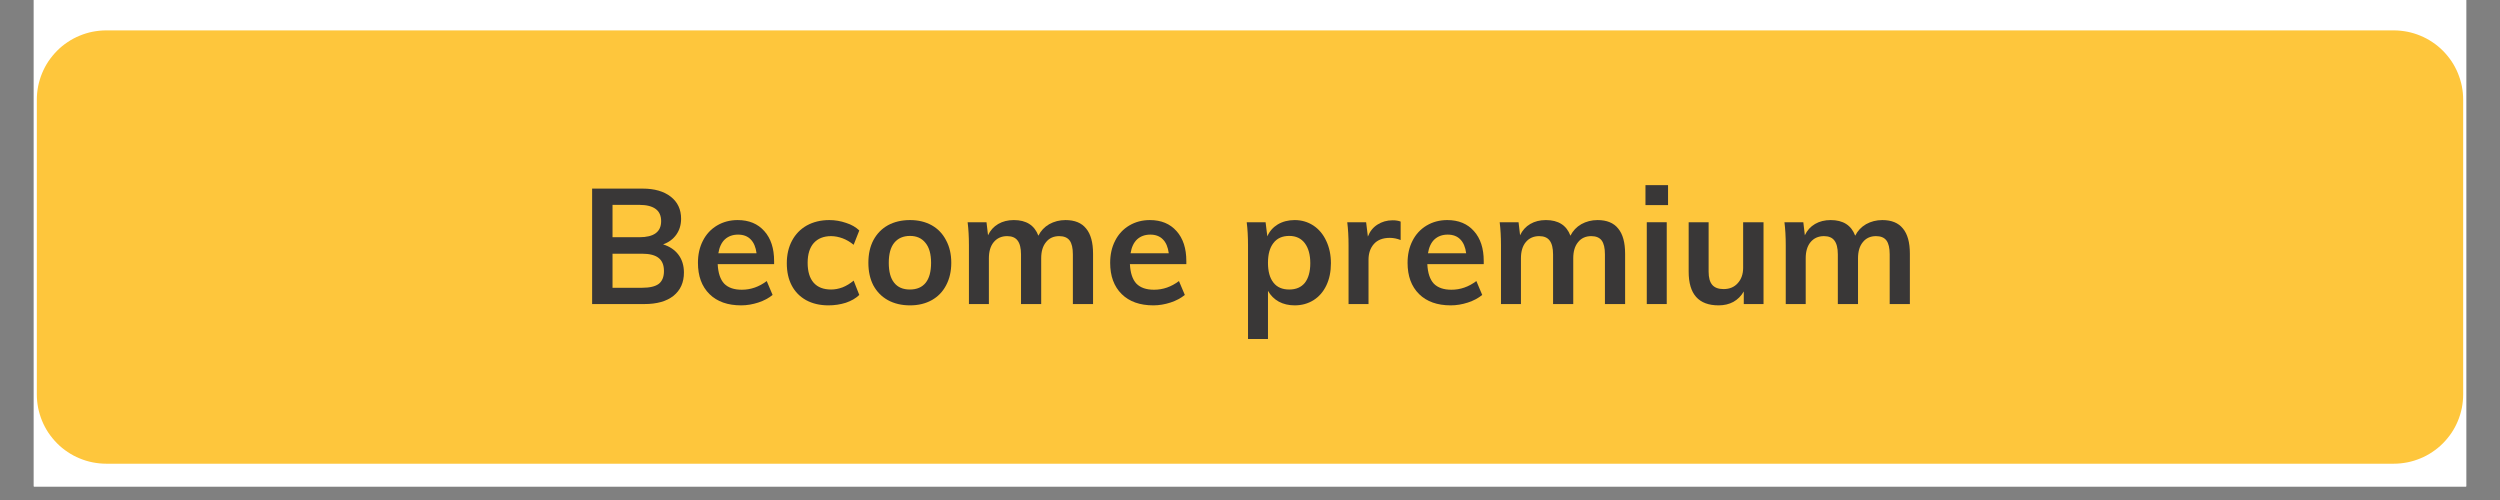
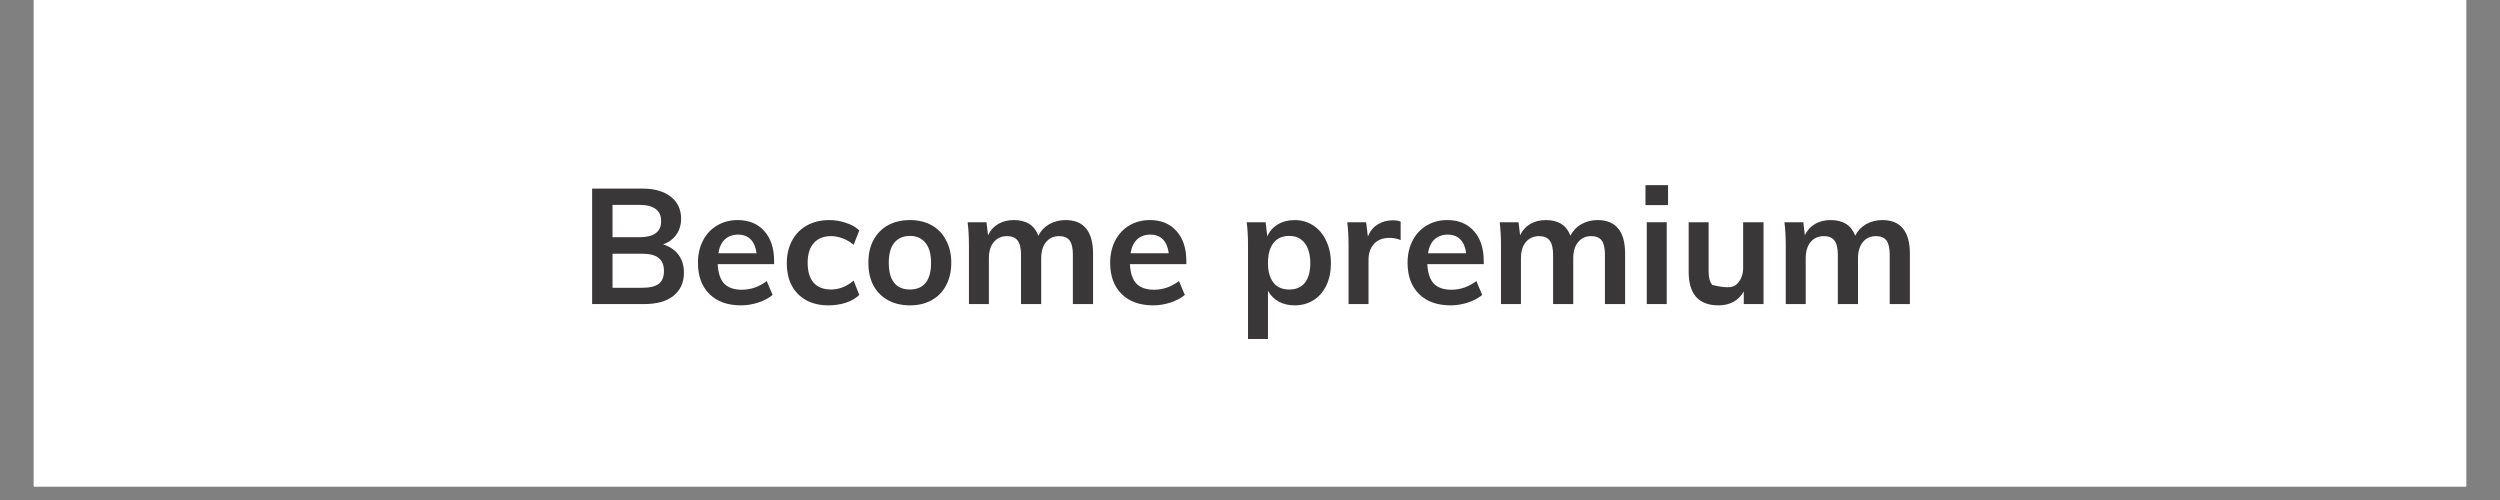
<svg xmlns="http://www.w3.org/2000/svg" width="240" zoomAndPan="magnify" viewBox="0 0 180 36" height="48" preserveAspectRatio="xMidYMid meet" version="1.0">
  <rect x="0" y="0" width="180" height="36" fill="#808080" stroke="none" />
  <defs>
    <g />
    <clipPath id="6934761248">
      <path d="M 2.434 0 L 177.566 0 L 177.566 35.027 L 2.434 35.027 Z M 2.434 0 " clip-rule="nonzero" />
    </clipPath>
    <clipPath id="fa4c037328">
-       <path d="M 2.434 2.188 L 177.566 2.188 L 177.566 33.566 L 2.434 33.566 Z M 2.434 2.188 " clip-rule="nonzero" />
-     </clipPath>
+       </clipPath>
  </defs>
  <g clip-path="url(#6934761248)">
    <path fill="#ffffff" d="M 2.434 0 L 177.566 0 L 177.566 35.027 L 2.434 35.027 Z M 2.434 0 " fill-opacity="1" fill-rule="nonzero" />
    <path fill="#ffffff" d="M 2.434 0 L 177.566 0 L 177.566 35.027 L 2.434 35.027 Z M 2.434 0 " fill-opacity="1" fill-rule="nonzero" />
  </g>
  <g clip-path="url(#fa4c037328)">
    <path fill="#fec63c" d="M 7.645 2.188 L 172.355 2.188 C 172.684 2.188 173.008 2.223 173.332 2.285 C 173.652 2.348 173.965 2.445 174.266 2.57 C 174.57 2.695 174.859 2.848 175.129 3.031 C 175.402 3.211 175.656 3.418 175.887 3.652 C 176.117 3.883 176.324 4.137 176.508 4.406 C 176.691 4.68 176.844 4.969 176.969 5.27 C 177.094 5.574 177.188 5.887 177.254 6.207 C 177.316 6.527 177.348 6.852 177.348 7.18 L 177.348 28.395 C 177.348 28.723 177.316 29.047 177.254 29.367 C 177.188 29.688 177.094 30 176.969 30.305 C 176.844 30.605 176.691 30.895 176.508 31.168 C 176.324 31.438 176.117 31.691 175.887 31.922 C 175.656 32.156 175.402 32.363 175.129 32.543 C 174.859 32.727 174.57 32.879 174.266 33.004 C 173.965 33.129 173.652 33.227 173.332 33.289 C 173.008 33.352 172.684 33.387 172.355 33.387 L 7.645 33.387 C 7.316 33.387 6.992 33.352 6.668 33.289 C 6.348 33.227 6.035 33.129 5.734 33.004 C 5.43 32.879 5.141 32.727 4.871 32.543 C 4.598 32.363 4.344 32.156 4.113 31.922 C 3.883 31.691 3.676 31.438 3.492 31.168 C 3.309 30.895 3.156 30.605 3.031 30.305 C 2.906 30 2.812 29.688 2.746 29.367 C 2.684 29.047 2.652 28.723 2.652 28.395 L 2.652 7.18 C 2.652 6.852 2.684 6.527 2.746 6.207 C 2.812 5.887 2.906 5.574 3.031 5.27 C 3.156 4.969 3.309 4.68 3.492 4.406 C 3.676 4.137 3.883 3.883 4.113 3.652 C 4.344 3.418 4.598 3.211 4.871 3.031 C 5.141 2.848 5.43 2.695 5.734 2.57 C 6.035 2.445 6.348 2.348 6.668 2.285 C 6.992 2.223 7.316 2.188 7.645 2.188 Z M 7.645 2.188 " fill-opacity="1" fill-rule="nonzero" />
  </g>
  <g fill="#393737" fill-opacity="1">
    <g transform="translate(41.727, 21.892)">
      <g>
        <path d="M 6.016 -4.297 C 6.492 -4.148 6.863 -3.898 7.125 -3.547 C 7.383 -3.203 7.516 -2.773 7.516 -2.266 C 7.516 -1.555 7.266 -1 6.766 -0.594 C 6.266 -0.195 5.566 0 4.672 0 L 0.906 0 L 0.906 -8.312 L 4.547 -8.312 C 5.398 -8.312 6.07 -8.117 6.562 -7.734 C 7.062 -7.348 7.312 -6.816 7.312 -6.141 C 7.312 -5.703 7.195 -5.32 6.969 -5 C 6.738 -4.676 6.422 -4.441 6.016 -4.297 Z M 2.375 -4.812 L 4.312 -4.812 C 5.352 -4.812 5.875 -5.195 5.875 -5.969 C 5.875 -6.363 5.742 -6.656 5.484 -6.844 C 5.223 -7.039 4.832 -7.141 4.312 -7.141 L 2.375 -7.141 Z M 4.5 -1.172 C 5.051 -1.172 5.453 -1.266 5.703 -1.453 C 5.953 -1.648 6.078 -1.957 6.078 -2.375 C 6.078 -2.801 5.953 -3.113 5.703 -3.312 C 5.453 -3.52 5.051 -3.625 4.5 -3.625 L 2.375 -3.625 L 2.375 -1.172 Z M 4.5 -1.172 " />
      </g>
    </g>
  </g>
  <g fill="#393737" fill-opacity="1">
    <g transform="translate(49.783, 21.892)">
      <g>
        <path d="M 5.953 -2.875 L 1.891 -2.875 C 1.922 -2.238 2.078 -1.77 2.359 -1.469 C 2.648 -1.176 3.07 -1.031 3.625 -1.031 C 4.27 -1.031 4.867 -1.238 5.422 -1.656 L 5.844 -0.656 C 5.562 -0.426 5.219 -0.242 4.812 -0.109 C 4.406 0.023 3.992 0.094 3.578 0.094 C 2.609 0.094 1.848 -0.176 1.297 -0.719 C 0.742 -1.27 0.469 -2.02 0.469 -2.969 C 0.469 -3.562 0.586 -4.094 0.828 -4.562 C 1.066 -5.031 1.406 -5.395 1.844 -5.656 C 2.281 -5.914 2.773 -6.047 3.328 -6.047 C 4.141 -6.047 4.781 -5.781 5.25 -5.25 C 5.719 -4.727 5.953 -4.008 5.953 -3.094 Z M 3.359 -5 C 2.973 -5 2.656 -4.883 2.406 -4.656 C 2.164 -4.426 2.008 -4.094 1.938 -3.656 L 4.688 -3.656 C 4.633 -4.094 4.492 -4.426 4.266 -4.656 C 4.047 -4.883 3.742 -5 3.359 -5 Z M 3.359 -5 " />
      </g>
    </g>
  </g>
  <g fill="#393737" fill-opacity="1">
    <g transform="translate(56.181, 21.892)">
      <g>
        <path d="M 3.469 0.094 C 2.852 0.094 2.316 -0.031 1.859 -0.281 C 1.41 -0.531 1.066 -0.879 0.828 -1.328 C 0.586 -1.785 0.469 -2.32 0.469 -2.938 C 0.469 -3.551 0.594 -4.094 0.844 -4.562 C 1.094 -5.031 1.445 -5.395 1.906 -5.656 C 2.375 -5.914 2.914 -6.047 3.531 -6.047 C 3.945 -6.047 4.348 -5.977 4.734 -5.844 C 5.129 -5.719 5.445 -5.535 5.688 -5.297 L 5.281 -4.266 C 5.031 -4.473 4.766 -4.629 4.484 -4.734 C 4.203 -4.836 3.926 -4.891 3.656 -4.891 C 3.125 -4.891 2.707 -4.723 2.406 -4.391 C 2.113 -4.055 1.969 -3.582 1.969 -2.969 C 1.969 -2.344 2.113 -1.863 2.406 -1.531 C 2.695 -1.207 3.113 -1.047 3.656 -1.047 C 3.926 -1.047 4.203 -1.098 4.484 -1.203 C 4.766 -1.316 5.031 -1.477 5.281 -1.688 L 5.688 -0.656 C 5.438 -0.414 5.113 -0.227 4.719 -0.094 C 4.32 0.031 3.906 0.094 3.469 0.094 Z M 3.469 0.094 " />
      </g>
    </g>
  </g>
  <g fill="#393737" fill-opacity="1">
    <g transform="translate(62.054, 21.892)">
      <g>
        <path d="M 3.469 0.094 C 2.863 0.094 2.332 -0.031 1.875 -0.281 C 1.426 -0.531 1.078 -0.883 0.828 -1.344 C 0.586 -1.812 0.469 -2.352 0.469 -2.969 C 0.469 -3.594 0.586 -4.133 0.828 -4.594 C 1.078 -5.062 1.426 -5.422 1.875 -5.672 C 2.332 -5.922 2.863 -6.047 3.469 -6.047 C 4.062 -6.047 4.582 -5.922 5.031 -5.672 C 5.477 -5.422 5.82 -5.062 6.062 -4.594 C 6.312 -4.133 6.438 -3.594 6.438 -2.969 C 6.438 -2.352 6.312 -1.812 6.062 -1.344 C 5.82 -0.883 5.477 -0.531 5.031 -0.281 C 4.582 -0.031 4.062 0.094 3.469 0.094 Z M 3.453 -1.047 C 3.953 -1.047 4.332 -1.207 4.594 -1.531 C 4.852 -1.852 4.984 -2.332 4.984 -2.969 C 4.984 -3.602 4.848 -4.082 4.578 -4.406 C 4.316 -4.738 3.945 -4.906 3.469 -4.906 C 2.977 -4.906 2.598 -4.738 2.328 -4.406 C 2.066 -4.082 1.938 -3.602 1.938 -2.969 C 1.938 -2.332 2.066 -1.852 2.328 -1.531 C 2.586 -1.207 2.961 -1.047 3.453 -1.047 Z M 3.453 -1.047 " />
      </g>
    </g>
  </g>
  <g fill="#393737" fill-opacity="1">
    <g transform="translate(68.966, 21.892)">
      <g>
        <path d="M 7.75 -6.047 C 8.414 -6.047 8.91 -5.844 9.234 -5.438 C 9.566 -5.039 9.734 -4.438 9.734 -3.625 L 9.734 0 L 8.281 0 L 8.281 -3.578 C 8.281 -4.035 8.203 -4.367 8.047 -4.578 C 7.891 -4.785 7.641 -4.891 7.297 -4.891 C 6.891 -4.891 6.57 -4.742 6.344 -4.453 C 6.113 -4.172 6 -3.785 6 -3.297 L 6 0 L 4.547 0 L 4.547 -3.578 C 4.547 -4.035 4.461 -4.367 4.297 -4.578 C 4.141 -4.785 3.891 -4.891 3.547 -4.891 C 3.141 -4.891 2.816 -4.742 2.578 -4.453 C 2.348 -4.172 2.234 -3.785 2.234 -3.297 L 2.234 0 L 0.797 0 L 0.797 -4.219 C 0.797 -4.844 0.766 -5.398 0.703 -5.891 L 2.062 -5.891 L 2.172 -4.953 C 2.336 -5.305 2.582 -5.578 2.906 -5.766 C 3.227 -5.953 3.602 -6.047 4.031 -6.047 C 4.926 -6.047 5.516 -5.672 5.797 -4.922 C 5.973 -5.273 6.234 -5.551 6.578 -5.75 C 6.93 -5.945 7.32 -6.047 7.75 -6.047 Z M 7.75 -6.047 " />
      </g>
    </g>
  </g>
  <g fill="#393737" fill-opacity="1">
    <g transform="translate(79.463, 21.892)">
      <g>
        <path d="M 5.953 -2.875 L 1.891 -2.875 C 1.922 -2.238 2.078 -1.77 2.359 -1.469 C 2.648 -1.176 3.07 -1.031 3.625 -1.031 C 4.27 -1.031 4.867 -1.238 5.422 -1.656 L 5.844 -0.656 C 5.562 -0.426 5.219 -0.242 4.812 -0.109 C 4.406 0.023 3.992 0.094 3.578 0.094 C 2.609 0.094 1.848 -0.176 1.297 -0.719 C 0.742 -1.27 0.469 -2.02 0.469 -2.969 C 0.469 -3.562 0.586 -4.094 0.828 -4.562 C 1.066 -5.031 1.406 -5.395 1.844 -5.656 C 2.281 -5.914 2.773 -6.047 3.328 -6.047 C 4.141 -6.047 4.781 -5.781 5.25 -5.25 C 5.719 -4.727 5.953 -4.008 5.953 -3.094 Z M 3.359 -5 C 2.973 -5 2.656 -4.883 2.406 -4.656 C 2.164 -4.426 2.008 -4.094 1.938 -3.656 L 4.688 -3.656 C 4.633 -4.094 4.492 -4.426 4.266 -4.656 C 4.047 -4.883 3.742 -5 3.359 -5 Z M 3.359 -5 " />
      </g>
    </g>
  </g>
  <g fill="#393737" fill-opacity="1">
    <g transform="translate(85.861, 21.892)">
      <g />
    </g>
  </g>
  <g fill="#393737" fill-opacity="1">
    <g transform="translate(89.06, 21.892)">
      <g>
        <path d="M 4.156 -6.047 C 4.656 -6.047 5.102 -5.914 5.5 -5.656 C 5.895 -5.395 6.203 -5.031 6.422 -4.562 C 6.648 -4.094 6.766 -3.551 6.766 -2.938 C 6.766 -2.332 6.656 -1.801 6.438 -1.344 C 6.219 -0.883 5.91 -0.531 5.516 -0.281 C 5.117 -0.031 4.664 0.094 4.156 0.094 C 3.727 0.094 3.348 0.004 3.016 -0.172 C 2.68 -0.359 2.422 -0.617 2.234 -0.953 L 2.234 2.516 L 0.797 2.516 L 0.797 -4.219 C 0.797 -4.844 0.766 -5.398 0.703 -5.891 L 2.062 -5.891 L 2.188 -4.875 C 2.344 -5.238 2.594 -5.523 2.938 -5.734 C 3.289 -5.941 3.695 -6.047 4.156 -6.047 Z M 3.766 -1.047 C 4.254 -1.047 4.629 -1.207 4.891 -1.531 C 5.148 -1.863 5.281 -2.332 5.281 -2.938 C 5.281 -3.551 5.148 -4.031 4.891 -4.375 C 4.629 -4.727 4.254 -4.906 3.766 -4.906 C 3.266 -4.906 2.883 -4.734 2.625 -4.391 C 2.363 -4.055 2.234 -3.582 2.234 -2.969 C 2.234 -2.352 2.363 -1.879 2.625 -1.547 C 2.883 -1.211 3.266 -1.047 3.766 -1.047 Z M 3.766 -1.047 " />
      </g>
    </g>
  </g>
  <g fill="#393737" fill-opacity="1">
    <g transform="translate(96.299, 21.892)">
      <g>
        <path d="M 3.969 -6.031 C 4.195 -6.031 4.391 -6 4.547 -5.938 L 4.547 -4.609 C 4.297 -4.711 4.035 -4.766 3.766 -4.766 C 3.266 -4.766 2.883 -4.617 2.625 -4.328 C 2.363 -4.035 2.234 -3.656 2.234 -3.188 L 2.234 0 L 0.797 0 L 0.797 -4.219 C 0.797 -4.844 0.766 -5.398 0.703 -5.891 L 2.062 -5.891 L 2.188 -4.859 C 2.332 -5.234 2.562 -5.52 2.875 -5.719 C 3.195 -5.926 3.562 -6.031 3.969 -6.031 Z M 3.969 -6.031 " />
      </g>
    </g>
  </g>
  <g fill="#393737" fill-opacity="1">
    <g transform="translate(100.876, 21.892)">
      <g>
        <path d="M 5.953 -2.875 L 1.891 -2.875 C 1.922 -2.238 2.078 -1.77 2.359 -1.469 C 2.648 -1.176 3.07 -1.031 3.625 -1.031 C 4.27 -1.031 4.867 -1.238 5.422 -1.656 L 5.844 -0.656 C 5.562 -0.426 5.219 -0.242 4.812 -0.109 C 4.406 0.023 3.992 0.094 3.578 0.094 C 2.609 0.094 1.848 -0.176 1.297 -0.719 C 0.742 -1.27 0.469 -2.02 0.469 -2.969 C 0.469 -3.562 0.586 -4.094 0.828 -4.562 C 1.066 -5.031 1.406 -5.395 1.844 -5.656 C 2.281 -5.914 2.773 -6.047 3.328 -6.047 C 4.141 -6.047 4.781 -5.781 5.25 -5.25 C 5.719 -4.727 5.953 -4.008 5.953 -3.094 Z M 3.359 -5 C 2.973 -5 2.656 -4.883 2.406 -4.656 C 2.164 -4.426 2.008 -4.094 1.938 -3.656 L 4.688 -3.656 C 4.633 -4.094 4.492 -4.426 4.266 -4.656 C 4.047 -4.883 3.742 -5 3.359 -5 Z M 3.359 -5 " />
      </g>
    </g>
  </g>
  <g fill="#393737" fill-opacity="1">
    <g transform="translate(107.274, 21.892)">
      <g>
        <path d="M 7.75 -6.047 C 8.414 -6.047 8.91 -5.844 9.234 -5.438 C 9.566 -5.039 9.734 -4.438 9.734 -3.625 L 9.734 0 L 8.281 0 L 8.281 -3.578 C 8.281 -4.035 8.203 -4.367 8.047 -4.578 C 7.891 -4.785 7.641 -4.891 7.297 -4.891 C 6.891 -4.891 6.57 -4.742 6.344 -4.453 C 6.113 -4.172 6 -3.785 6 -3.297 L 6 0 L 4.547 0 L 4.547 -3.578 C 4.547 -4.035 4.461 -4.367 4.297 -4.578 C 4.141 -4.785 3.891 -4.891 3.547 -4.891 C 3.141 -4.891 2.816 -4.742 2.578 -4.453 C 2.348 -4.172 2.234 -3.785 2.234 -3.297 L 2.234 0 L 0.797 0 L 0.797 -4.219 C 0.797 -4.844 0.766 -5.398 0.703 -5.891 L 2.062 -5.891 L 2.172 -4.953 C 2.336 -5.305 2.582 -5.578 2.906 -5.766 C 3.227 -5.953 3.602 -6.047 4.031 -6.047 C 4.926 -6.047 5.516 -5.672 5.797 -4.922 C 5.973 -5.273 6.234 -5.551 6.578 -5.75 C 6.93 -5.945 7.32 -6.047 7.75 -6.047 Z M 7.75 -6.047 " />
      </g>
    </g>
  </g>
  <g fill="#393737" fill-opacity="1">
    <g transform="translate(117.771, 21.892)">
      <g>
        <path d="M 0.797 0 L 0.797 -5.891 L 2.234 -5.891 L 2.234 0 Z M 0.703 -8.562 L 2.328 -8.562 L 2.328 -7.125 L 0.703 -7.125 Z M 0.703 -8.562 " />
      </g>
    </g>
  </g>
  <g fill="#393737" fill-opacity="1">
    <g transform="translate(120.818, 21.892)">
      <g>
-         <path d="M 6.156 -5.891 L 6.156 0 L 4.734 0 L 4.734 -0.906 C 4.547 -0.582 4.297 -0.332 3.984 -0.156 C 3.68 0.008 3.328 0.094 2.922 0.094 C 1.484 0.094 0.766 -0.711 0.766 -2.328 L 0.766 -5.891 L 2.203 -5.891 L 2.203 -2.328 C 2.203 -1.898 2.289 -1.582 2.469 -1.375 C 2.645 -1.176 2.914 -1.078 3.281 -1.078 C 3.707 -1.078 4.047 -1.219 4.297 -1.5 C 4.555 -1.781 4.688 -2.148 4.688 -2.609 L 4.688 -5.891 Z M 6.156 -5.891 " />
+         <path d="M 6.156 -5.891 L 6.156 0 L 4.734 0 L 4.734 -0.906 C 4.547 -0.582 4.297 -0.332 3.984 -0.156 C 3.68 0.008 3.328 0.094 2.922 0.094 C 1.484 0.094 0.766 -0.711 0.766 -2.328 L 0.766 -5.891 L 2.203 -5.891 L 2.203 -2.328 C 2.203 -1.898 2.289 -1.582 2.469 -1.375 C 3.707 -1.078 4.047 -1.219 4.297 -1.5 C 4.555 -1.781 4.688 -2.148 4.688 -2.609 L 4.688 -5.891 Z M 6.156 -5.891 " />
      </g>
    </g>
  </g>
  <g fill="#393737" fill-opacity="1">
    <g transform="translate(127.777, 21.892)">
      <g>
        <path d="M 7.75 -6.047 C 8.414 -6.047 8.91 -5.844 9.234 -5.438 C 9.566 -5.039 9.734 -4.438 9.734 -3.625 L 9.734 0 L 8.281 0 L 8.281 -3.578 C 8.281 -4.035 8.203 -4.367 8.047 -4.578 C 7.891 -4.785 7.641 -4.891 7.297 -4.891 C 6.891 -4.891 6.57 -4.742 6.344 -4.453 C 6.113 -4.172 6 -3.785 6 -3.297 L 6 0 L 4.547 0 L 4.547 -3.578 C 4.547 -4.035 4.461 -4.367 4.297 -4.578 C 4.141 -4.785 3.891 -4.891 3.547 -4.891 C 3.141 -4.891 2.816 -4.742 2.578 -4.453 C 2.348 -4.172 2.234 -3.785 2.234 -3.297 L 2.234 0 L 0.797 0 L 0.797 -4.219 C 0.797 -4.844 0.766 -5.398 0.703 -5.891 L 2.062 -5.891 L 2.172 -4.953 C 2.336 -5.305 2.582 -5.578 2.906 -5.766 C 3.227 -5.953 3.602 -6.047 4.031 -6.047 C 4.926 -6.047 5.516 -5.672 5.797 -4.922 C 5.973 -5.273 6.234 -5.551 6.578 -5.75 C 6.93 -5.945 7.32 -6.047 7.75 -6.047 Z M 7.75 -6.047 " />
      </g>
    </g>
  </g>
</svg>